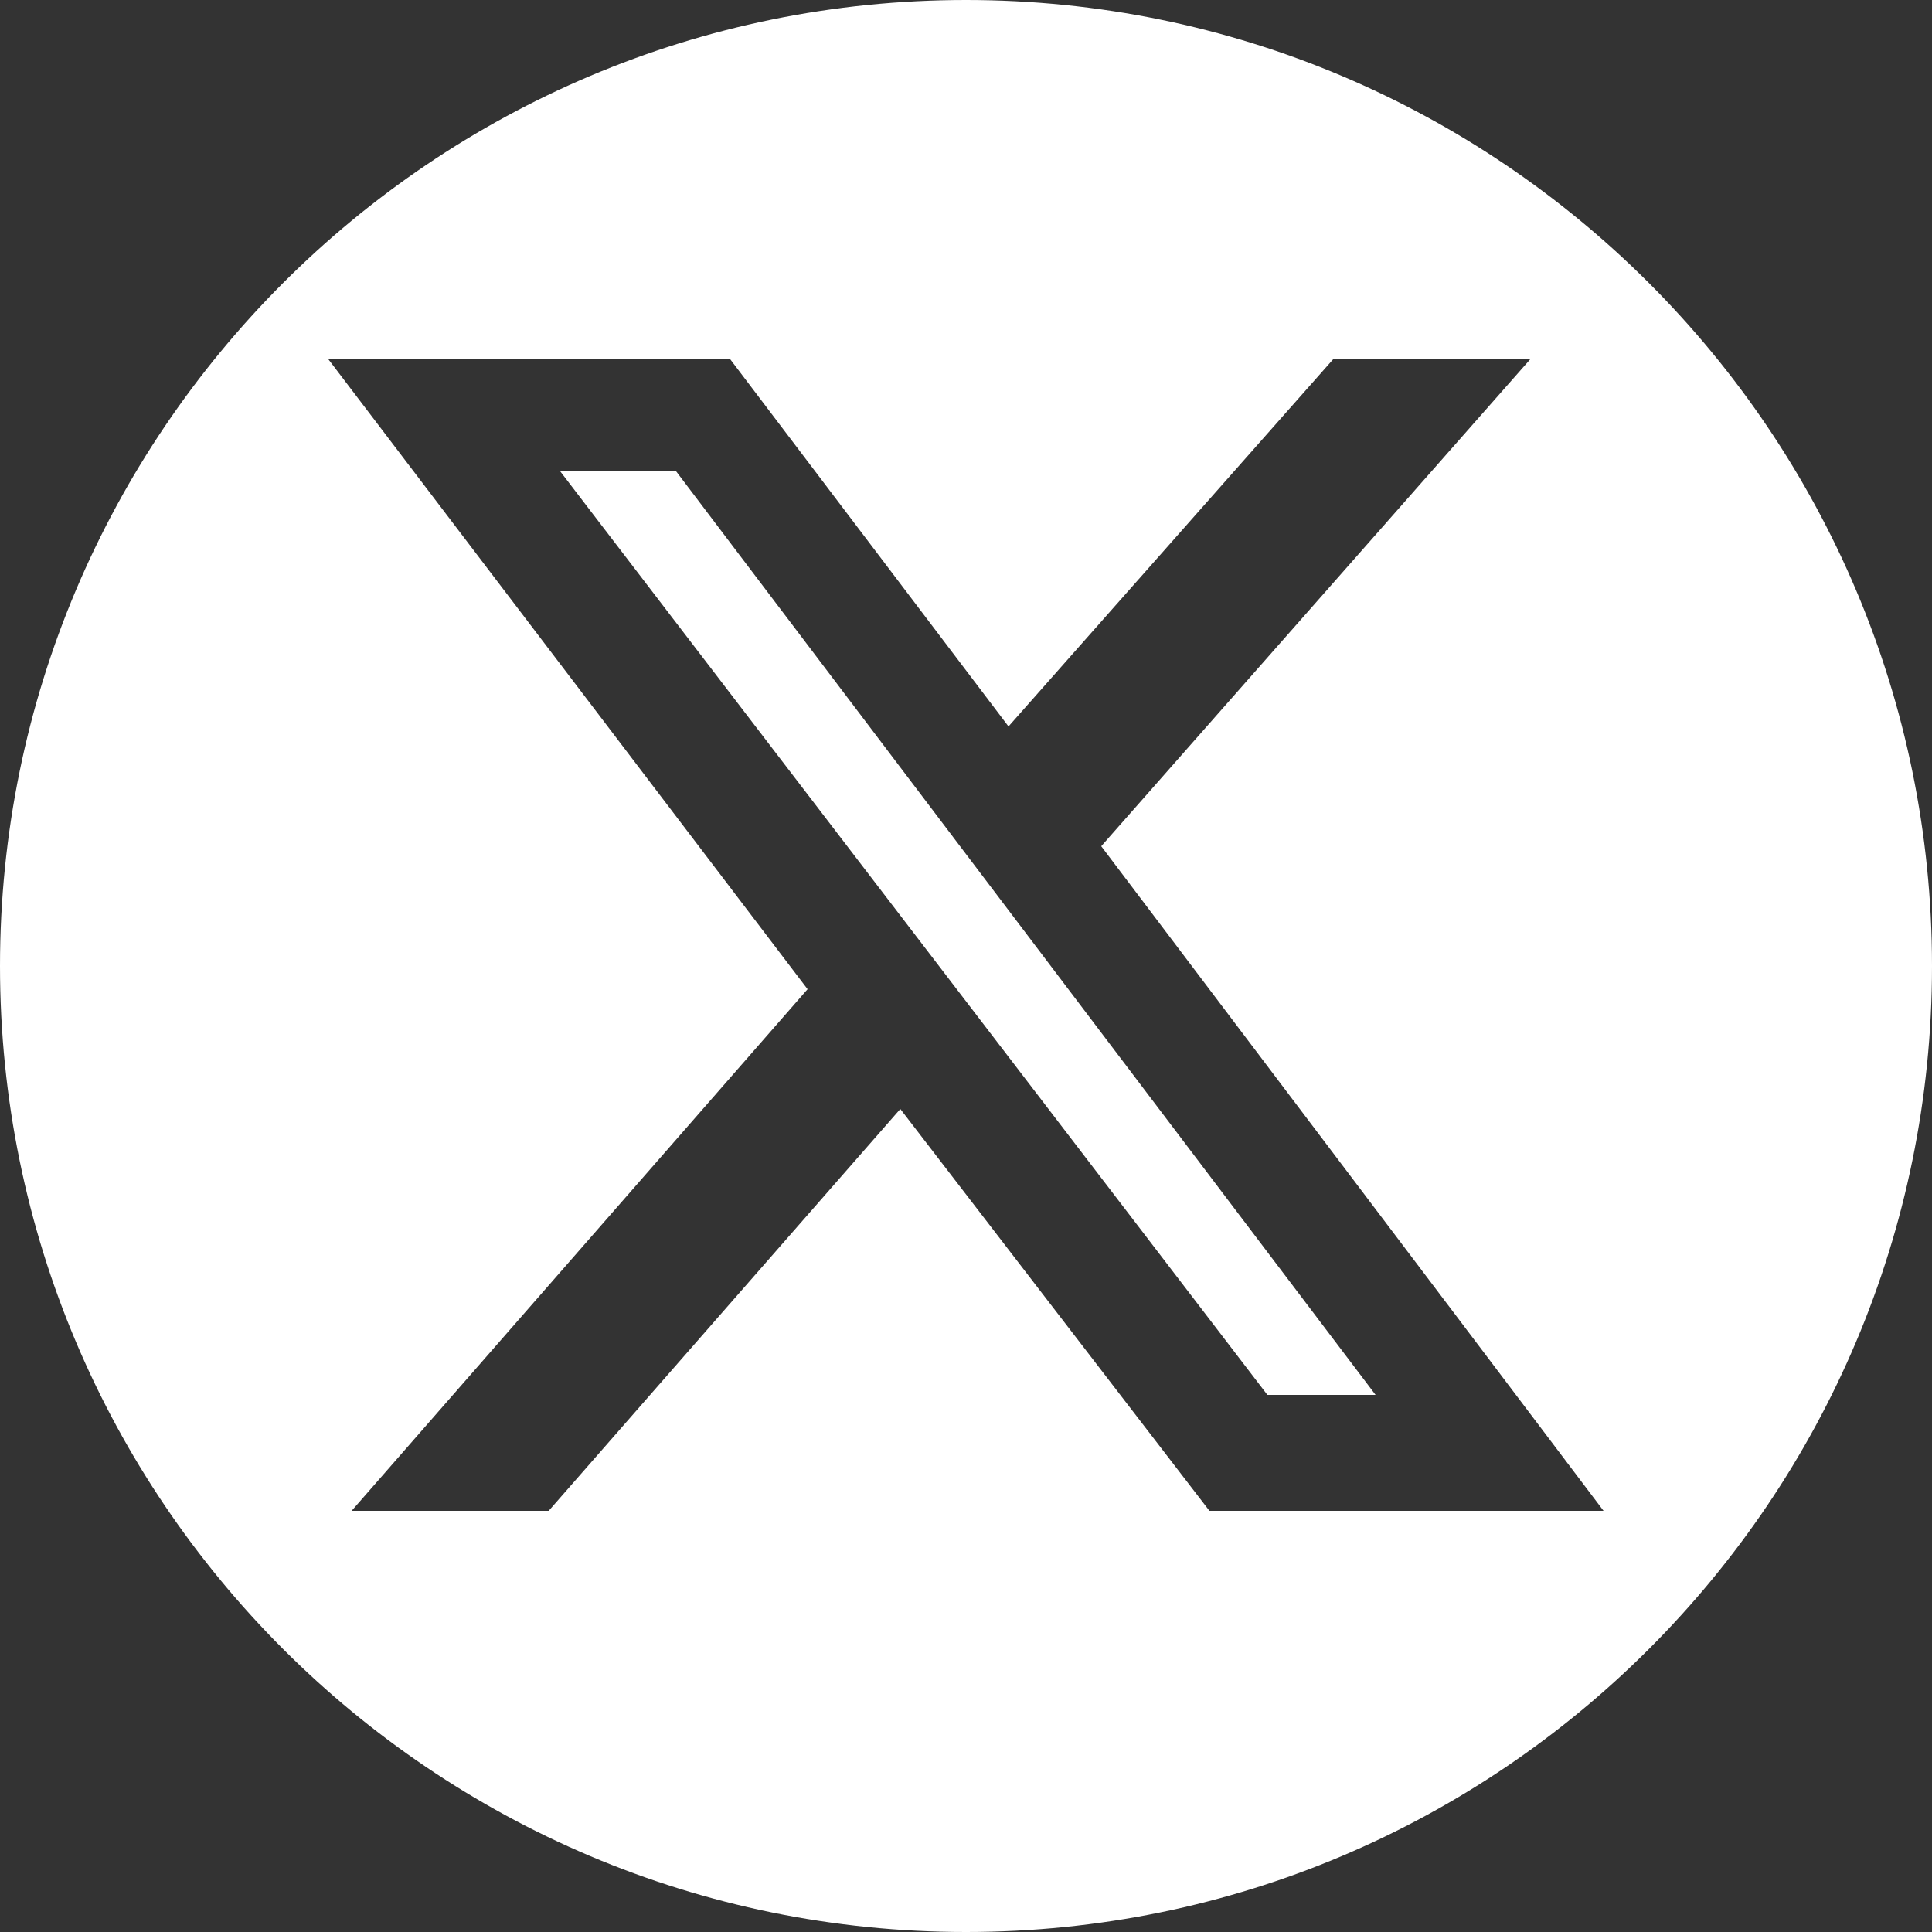
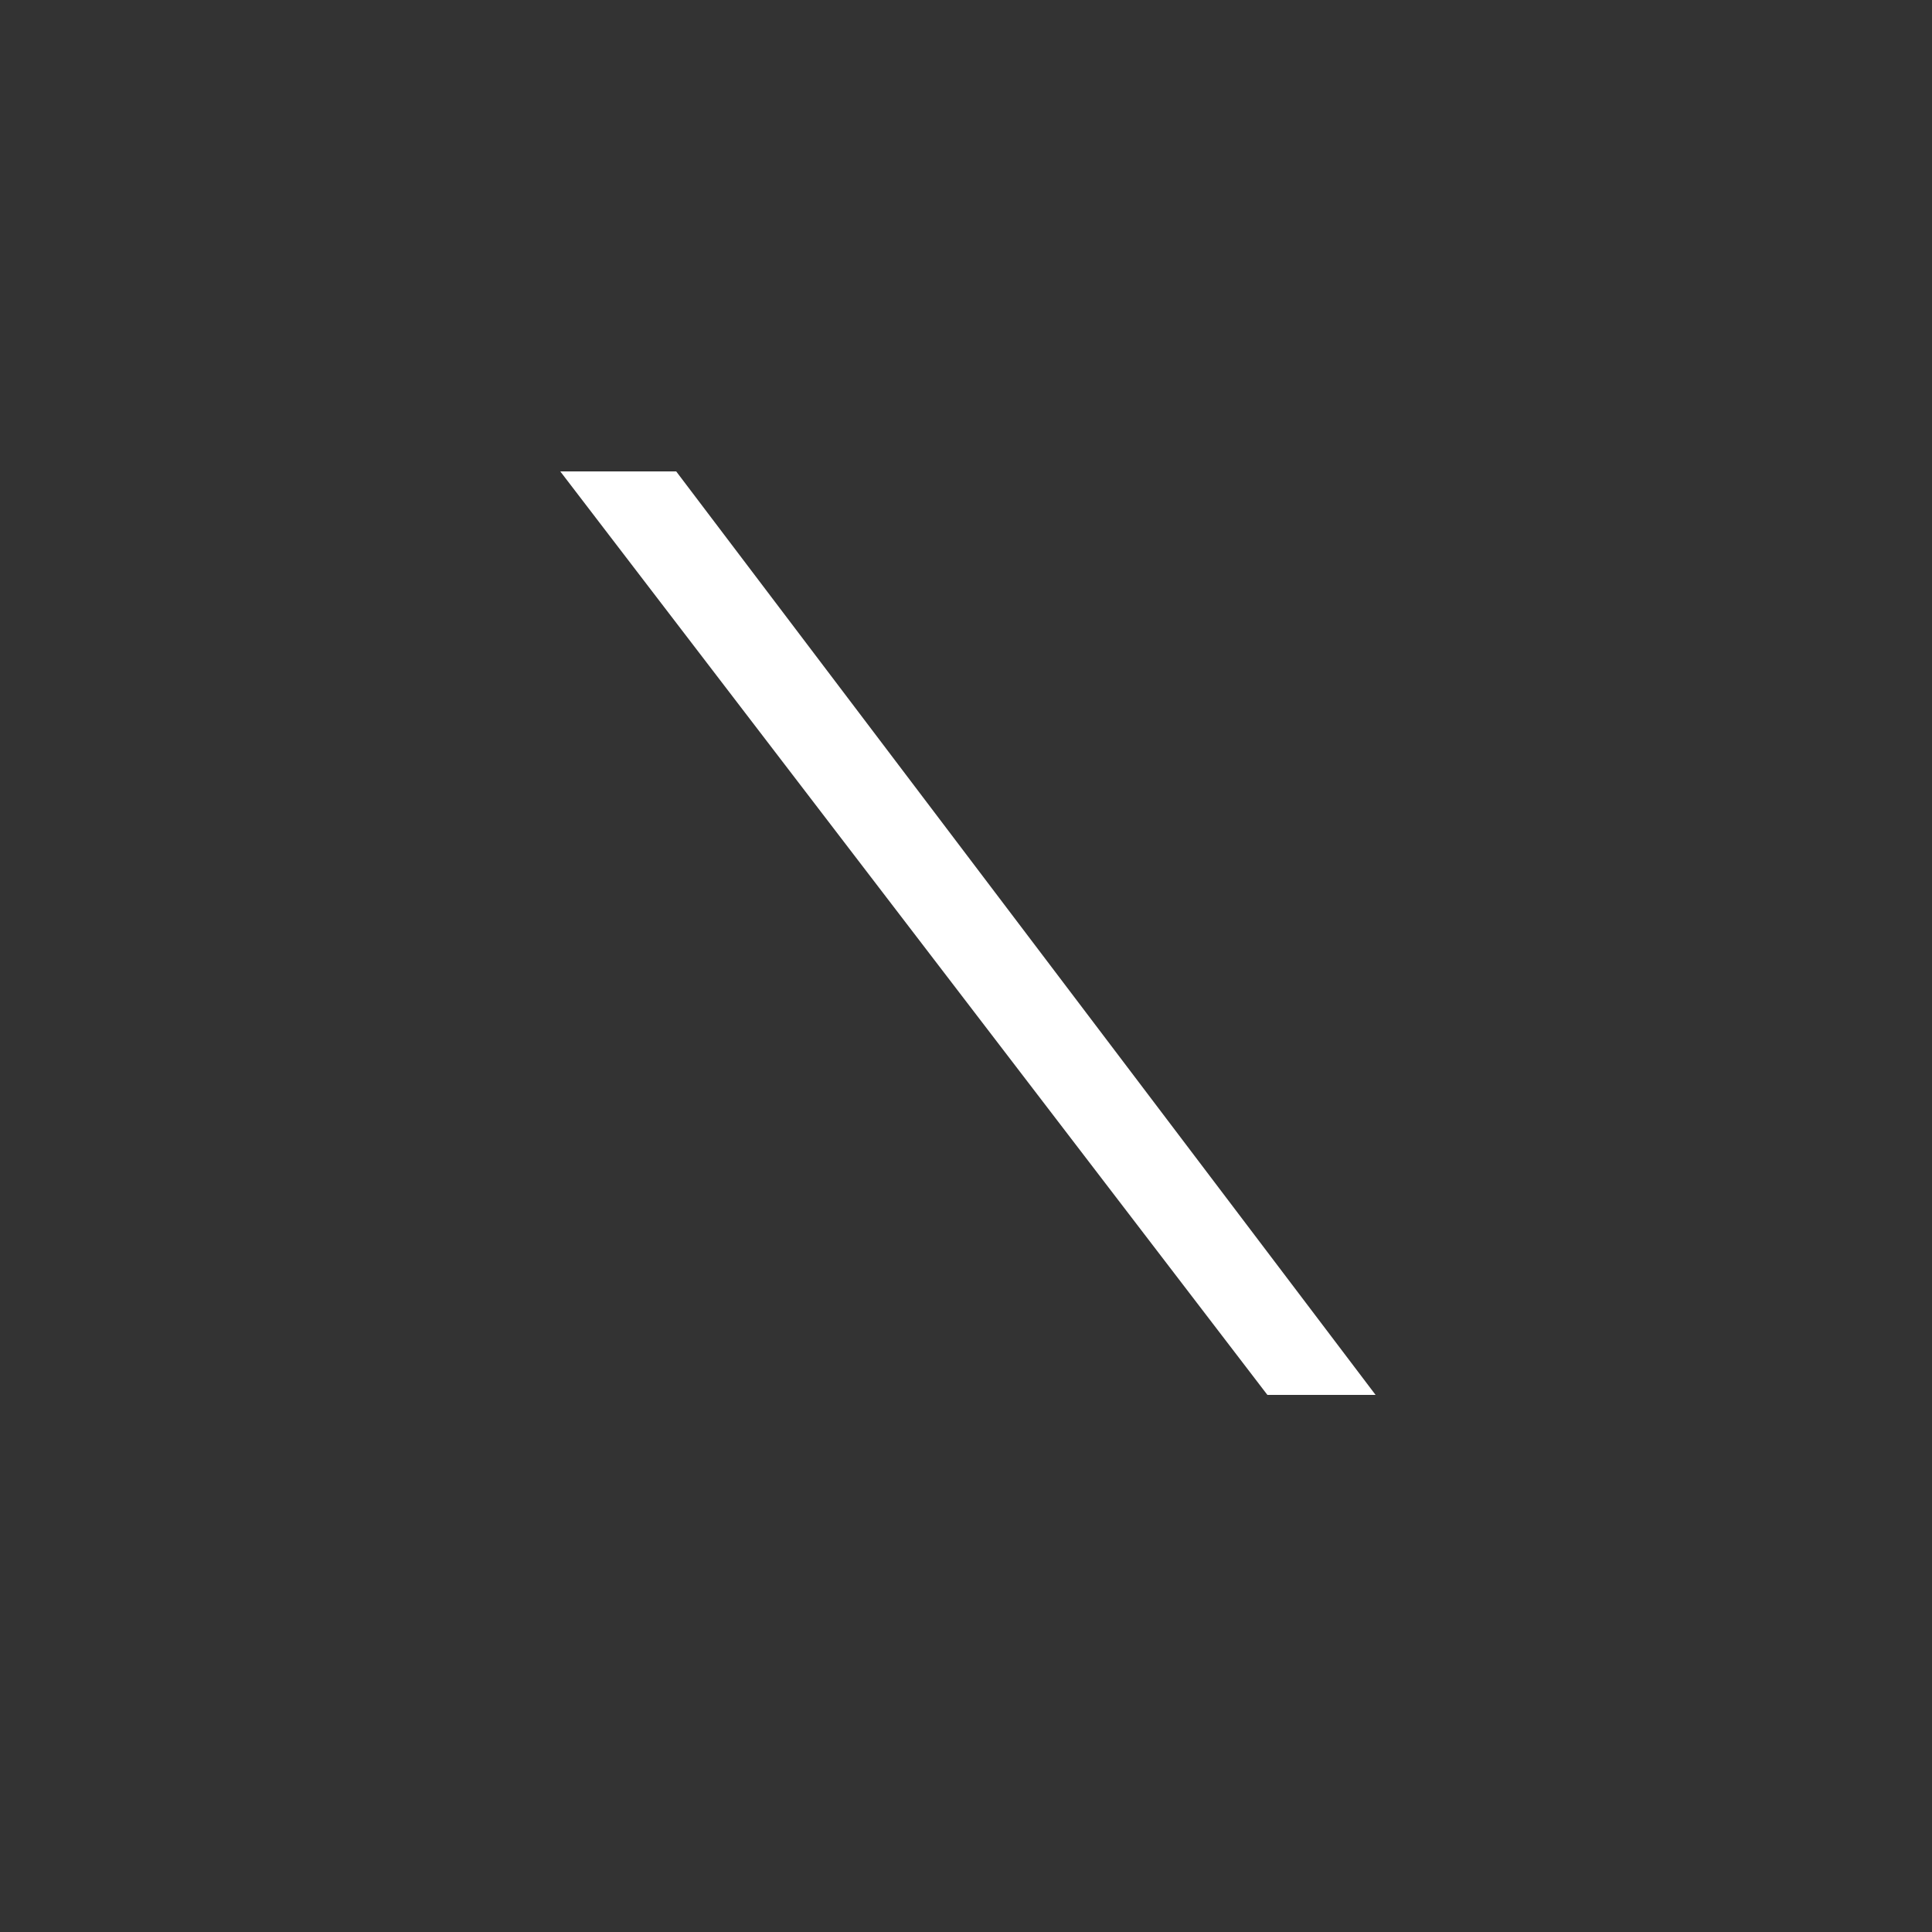
<svg xmlns="http://www.w3.org/2000/svg" id="Calque_1" version="1.1" viewBox="0 0 50 50">
  <rect x="0" y="0" width="50" height="50" fill="#333333" stroke="none" />
  <defs>
    <style>
      .st0 {
        fill: #fff;
      }
    </style>
  </defs>
-   <path class="st0" d="M25,0C11.2,0,0,11.2,0,25s11.2,25,25,25,25-11.2,25-25S38.8,0,25,0ZM31.3,39.1l-8-10.4-9.1,10.4h-5.1l11.8-13.5L8.5,9.3h10.4l7.2,9.5,8.4-9.5h5.1l-11.1,12.6,13,17.2h-10.2Z" />
  <polygon class="st0" points="14.5 12.2 32.8 36.1 35.6 36.1 17.5 12.2 14.5 12.2" />
</svg>